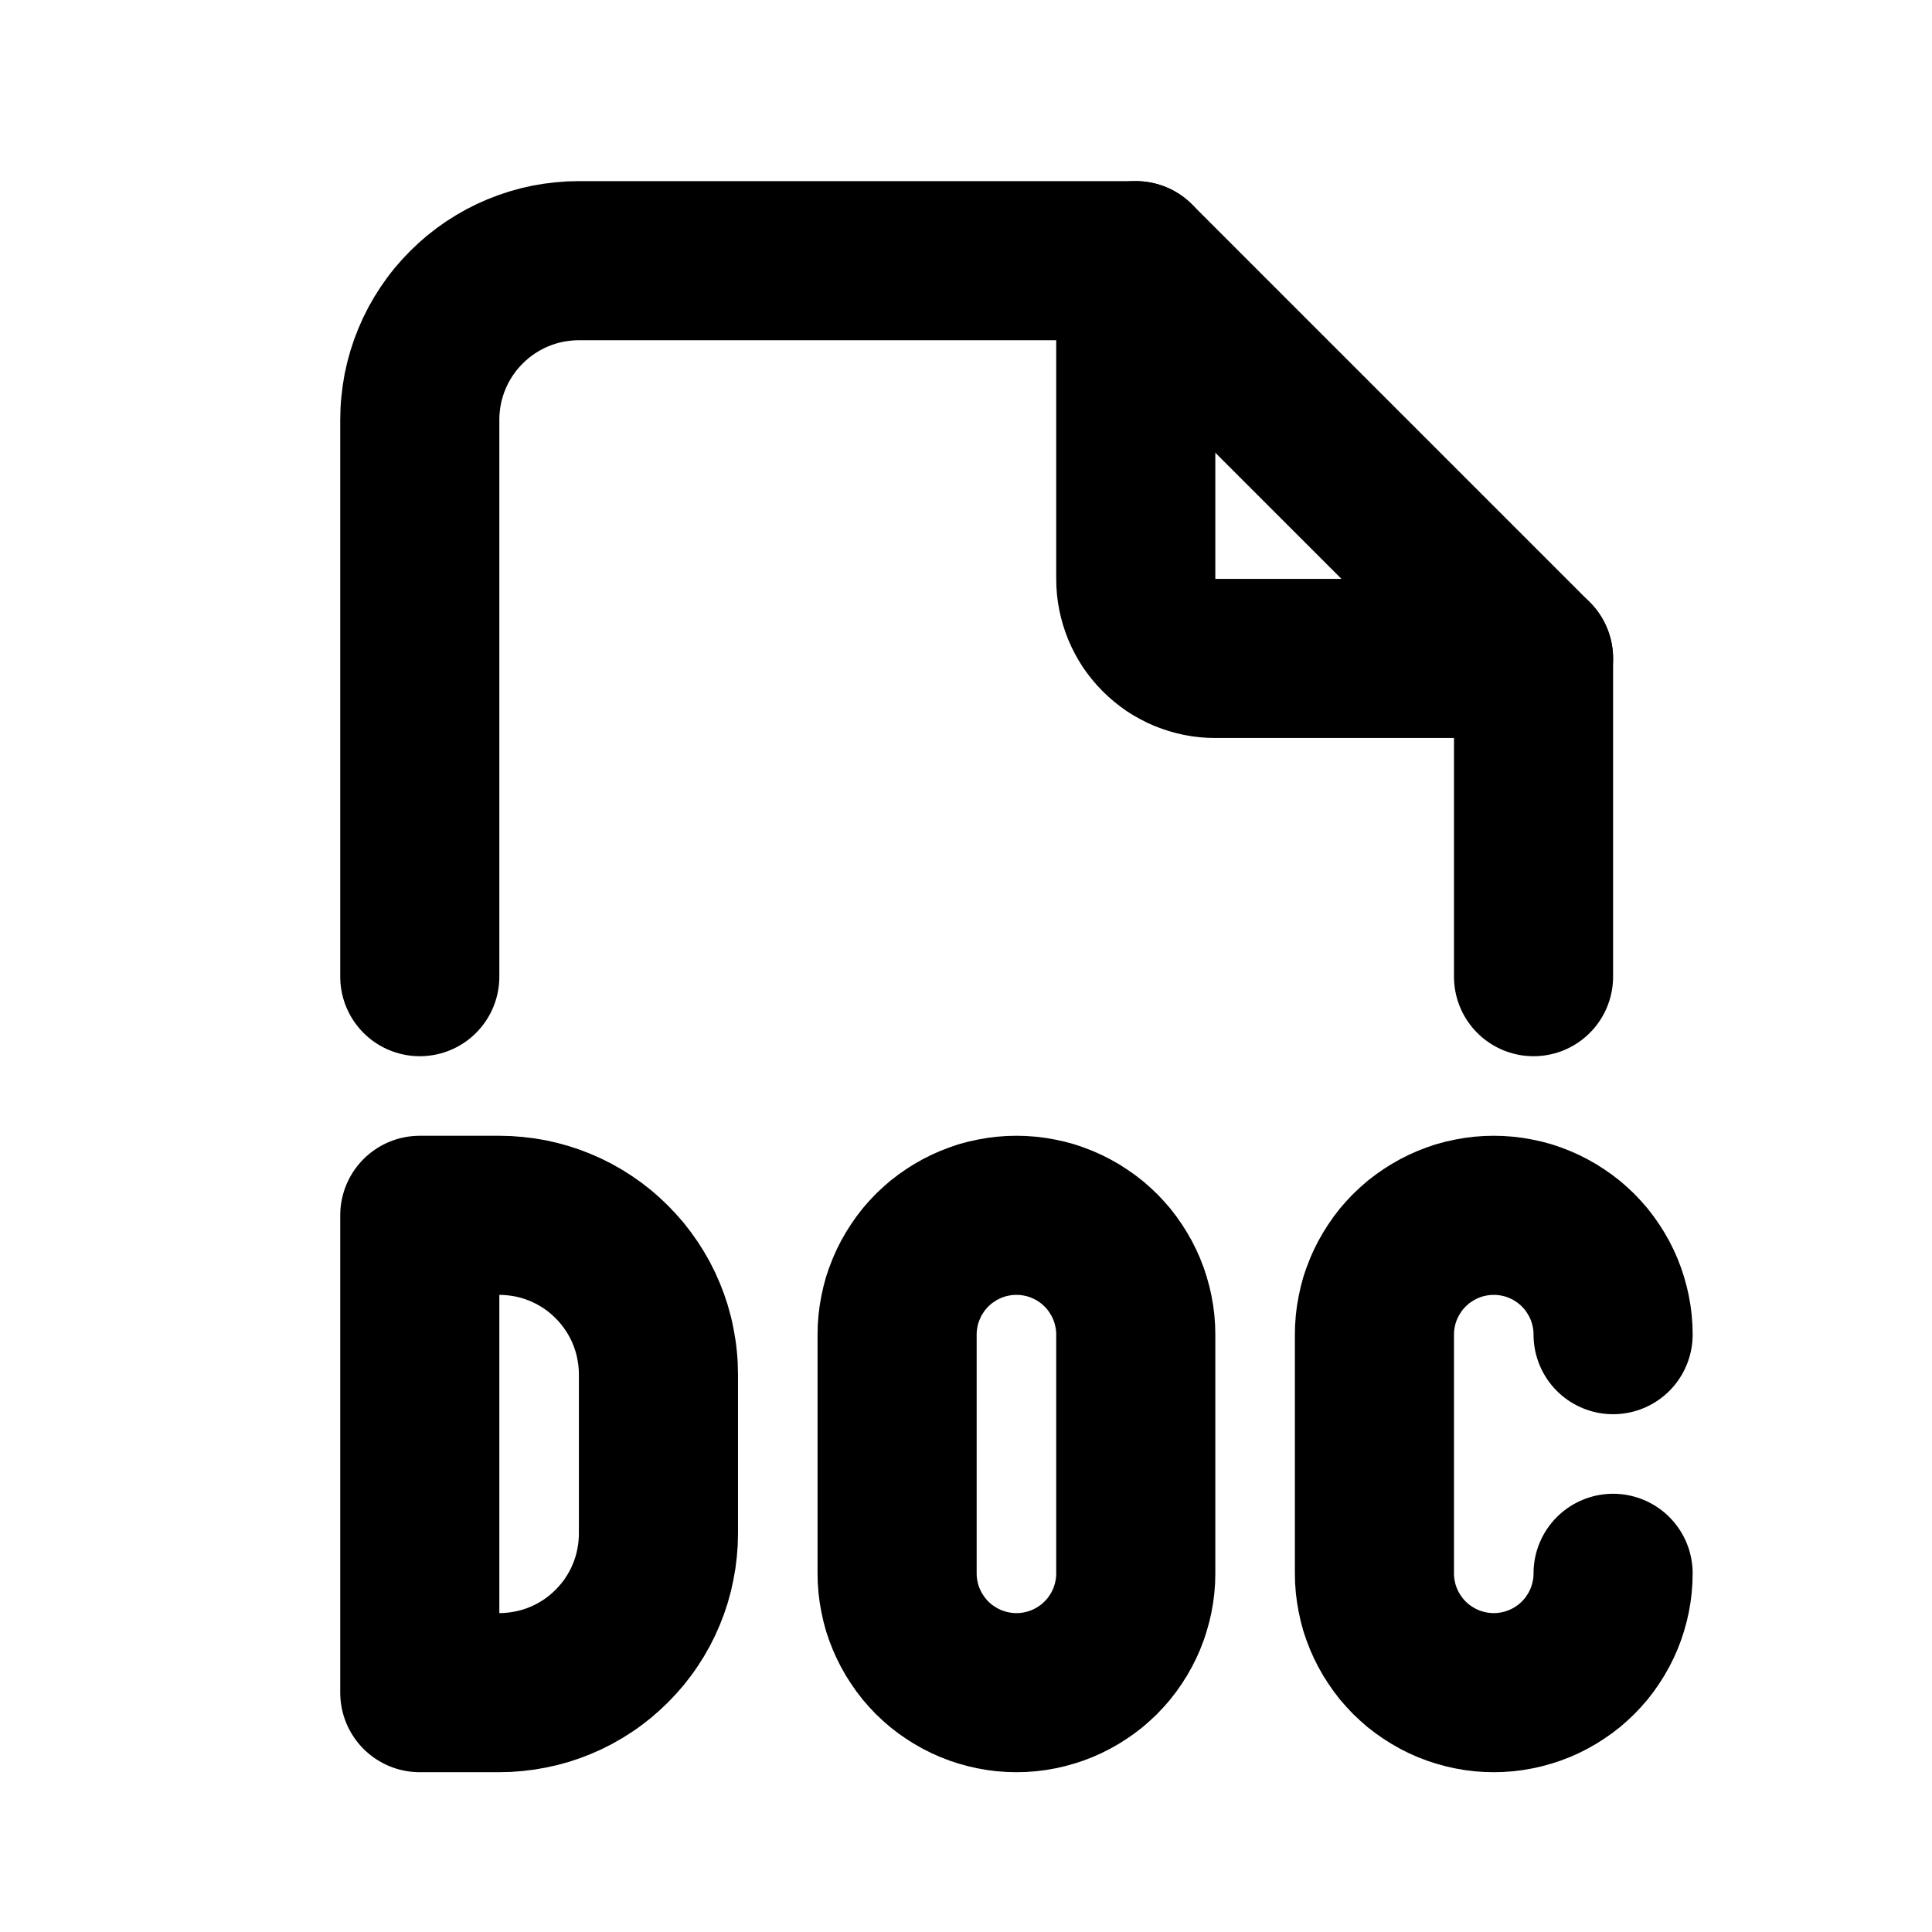
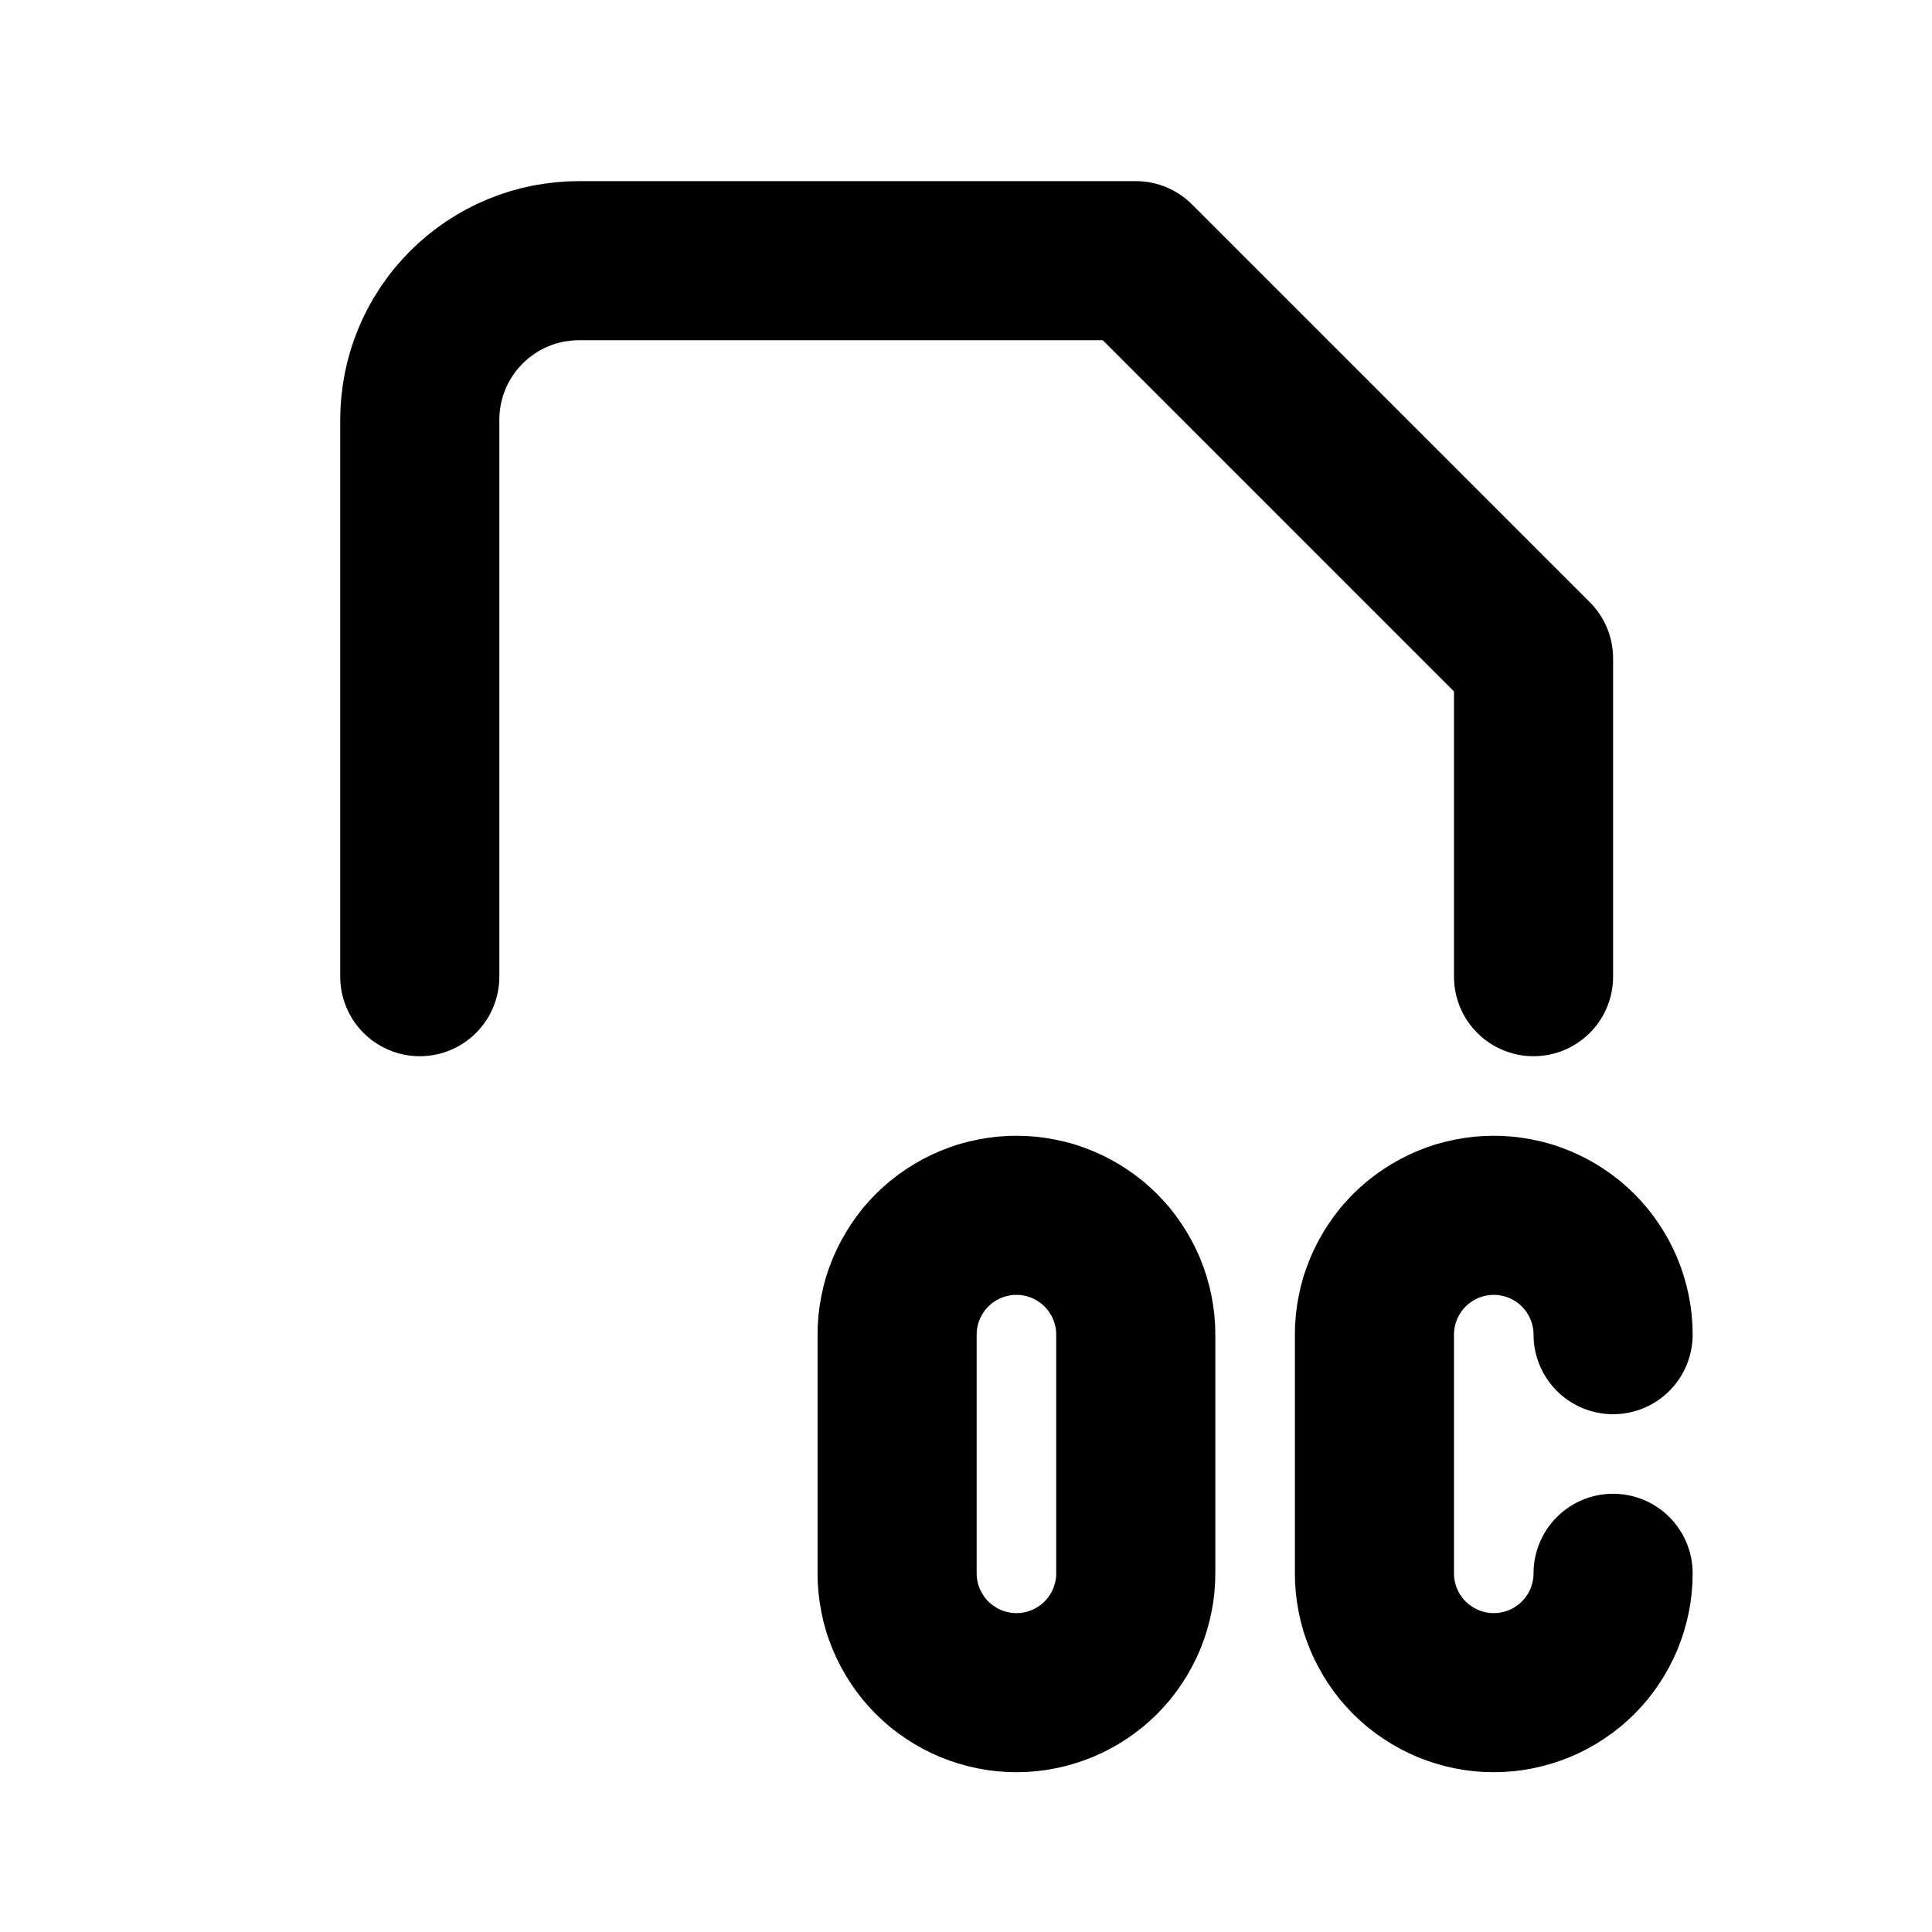
<svg xmlns="http://www.w3.org/2000/svg" width="512" zoomAndPan="magnify" viewBox="0 0 384 384" height="512" preserveAspectRatio="xMidYMid meet" version="1.2">
  <g id="b75229bbc9">
-     <path style="fill:none;stroke-width:2;stroke-linecap:round;stroke-linejoin:round;stroke:#000000;stroke-opacity:1;stroke-miterlimit:4;" d="M 14 3 L 14 7 C 14 7.066 14.006 7.131 14.019 7.195 C 14.032 7.259 14.051 7.322 14.076 7.383 C 14.101 7.443 14.132 7.501 14.168 7.556 C 14.205 7.61 14.247 7.661 14.293 7.707 C 14.339 7.753 14.39 7.795 14.444 7.832 C 14.499 7.868 14.557 7.899 14.617 7.924 C 14.678 7.949 14.741 7.968 14.805 7.981 C 14.869 7.994 14.934 8 15 8 L 19 8 " transform="matrix(15.812,0,0,15.812,4.375,4.375)" />
    <path style="fill:none;stroke-width:2;stroke-linecap:round;stroke-linejoin:round;stroke:#000000;stroke-opacity:1;stroke-miterlimit:4;" d="M 5 12 L 5 5 C 5 4.935 5.003 4.869 5.01 4.804 C 5.016 4.739 5.026 4.674 5.038 4.61 C 5.051 4.545 5.067 4.482 5.086 4.419 C 5.105 4.357 5.127 4.295 5.152 4.235 C 5.177 4.174 5.205 4.115 5.236 4.057 C 5.267 4 5.301 3.943 5.337 3.889 C 5.374 3.835 5.412 3.782 5.454 3.731 C 5.496 3.681 5.54 3.632 5.586 3.586 C 5.632 3.54 5.681 3.496 5.731 3.454 C 5.782 3.412 5.835 3.374 5.889 3.337 C 5.943 3.301 6 3.267 6.057 3.236 C 6.115 3.205 6.174 3.177 6.235 3.152 C 6.295 3.127 6.357 3.105 6.419 3.086 C 6.482 3.067 6.545 3.051 6.61 3.038 C 6.674 3.026 6.739 3.016 6.804 3.01 C 6.869 3.003 6.935 3 7 3 L 14 3 L 19 8 L 19 12 " transform="matrix(15.812,0,0,15.812,4.375,4.375)" />
-     <path style="fill:none;stroke-width:2;stroke-linecap:round;stroke-linejoin:round;stroke:#000000;stroke-opacity:1;stroke-miterlimit:4;" d="M 5 15 L 5 21 L 6 21 C 6.065 21 6.131 20.997 6.196 20.99 C 6.261 20.984 6.326 20.974 6.39 20.961 C 6.454 20.949 6.518 20.933 6.581 20.914 C 6.643 20.895 6.705 20.873 6.765 20.848 C 6.826 20.823 6.885 20.795 6.943 20.764 C 7.001 20.733 7.057 20.699 7.111 20.663 C 7.166 20.627 7.218 20.587 7.269 20.546 C 7.319 20.504 7.368 20.46 7.414 20.414 C 7.46 20.368 7.504 20.319 7.546 20.269 C 7.587 20.218 7.627 20.166 7.663 20.111 C 7.699 20.057 7.733 20.001 7.764 19.943 C 7.795 19.885 7.823 19.826 7.848 19.765 C 7.873 19.705 7.895 19.643 7.914 19.581 C 7.933 19.518 7.949 19.454 7.961 19.39 C 7.974 19.326 7.984 19.261 7.99 19.196 C 7.997 19.131 8 19.065 8 19 L 8 17 C 8 16.935 7.997 16.869 7.99 16.804 C 7.984 16.739 7.974 16.674 7.961 16.61 C 7.949 16.545 7.933 16.482 7.914 16.419 C 7.895 16.357 7.873 16.295 7.848 16.235 C 7.823 16.174 7.795 16.115 7.764 16.057 C 7.733 16 7.699 15.943 7.663 15.889 C 7.627 15.835 7.587 15.782 7.546 15.731 C 7.504 15.681 7.46 15.632 7.414 15.586 C 7.368 15.54 7.319 15.496 7.269 15.454 C 7.218 15.412 7.166 15.374 7.111 15.337 C 7.057 15.301 7.001 15.267 6.943 15.236 C 6.885 15.205 6.826 15.177 6.765 15.152 C 6.705 15.127 6.643 15.105 6.581 15.086 C 6.518 15.067 6.454 15.051 6.39 15.038 C 6.326 15.026 6.261 15.016 6.196 15.01 C 6.131 15.003 6.065 15 6 15 Z M 5 15 " transform="matrix(15.812,0,0,15.812,4.375,4.375)" />
    <path style="fill:none;stroke-width:2;stroke-linecap:round;stroke-linejoin:round;stroke:#000000;stroke-opacity:1;stroke-miterlimit:4;" d="M 20 16.5 C 20 16.451 19.998 16.402 19.993 16.353 C 19.988 16.304 19.981 16.255 19.971 16.207 C 19.961 16.159 19.95 16.112 19.935 16.064 C 19.921 16.018 19.905 15.971 19.886 15.926 C 19.867 15.881 19.846 15.836 19.823 15.793 C 19.8 15.75 19.774 15.708 19.747 15.667 C 19.72 15.626 19.691 15.586 19.66 15.548 C 19.628 15.51 19.595 15.474 19.561 15.439 C 19.526 15.405 19.49 15.372 19.452 15.34 C 19.414 15.309 19.374 15.28 19.333 15.253 C 19.293 15.226 19.251 15.2 19.207 15.177 C 19.164 15.154 19.119 15.133 19.074 15.114 C 19.029 15.095 18.982 15.079 18.936 15.064 C 18.888 15.05 18.841 15.038 18.793 15.029 C 18.744 15.019 18.696 15.012 18.647 15.007 C 18.598 15.002 18.549 15 18.5 15 C 18.451 15 18.402 15.002 18.353 15.007 C 18.304 15.012 18.255 15.019 18.207 15.029 C 18.159 15.038 18.112 15.05 18.064 15.064 C 18.018 15.079 17.971 15.095 17.926 15.114 C 17.881 15.133 17.836 15.154 17.793 15.177 C 17.75 15.2 17.708 15.226 17.667 15.253 C 17.626 15.28 17.586 15.309 17.548 15.34 C 17.51 15.372 17.474 15.405 17.439 15.439 C 17.405 15.474 17.372 15.51 17.34 15.548 C 17.309 15.586 17.28 15.626 17.253 15.667 C 17.226 15.708 17.2 15.75 17.177 15.793 C 17.154 15.836 17.133 15.881 17.114 15.926 C 17.095 15.971 17.079 16.018 17.064 16.064 C 17.05 16.112 17.038 16.159 17.029 16.207 C 17.019 16.255 17.012 16.304 17.007 16.353 C 17.002 16.402 17 16.451 17 16.5 L 17 19.5 C 17 19.549 17.002 19.598 17.007 19.647 C 17.012 19.696 17.019 19.744 17.029 19.793 C 17.038 19.841 17.05 19.888 17.064 19.936 C 17.079 19.982 17.095 20.029 17.114 20.074 C 17.133 20.119 17.154 20.164 17.177 20.207 C 17.2 20.251 17.226 20.293 17.253 20.333 C 17.28 20.374 17.309 20.414 17.34 20.452 C 17.372 20.49 17.405 20.526 17.439 20.561 C 17.474 20.595 17.51 20.628 17.548 20.66 C 17.586 20.691 17.626 20.72 17.667 20.747 C 17.708 20.774 17.75 20.8 17.793 20.823 C 17.836 20.846 17.881 20.867 17.926 20.886 C 17.971 20.905 18.018 20.921 18.064 20.935 C 18.112 20.95 18.159 20.961 18.207 20.971 C 18.255 20.981 18.304 20.988 18.353 20.993 C 18.402 20.998 18.451 21 18.5 21 C 18.549 21 18.598 20.998 18.647 20.993 C 18.696 20.988 18.744 20.981 18.793 20.971 C 18.841 20.961 18.888 20.95 18.936 20.935 C 18.982 20.921 19.029 20.905 19.074 20.886 C 19.119 20.867 19.164 20.846 19.207 20.823 C 19.251 20.8 19.293 20.774 19.333 20.747 C 19.374 20.72 19.414 20.691 19.452 20.66 C 19.49 20.628 19.526 20.595 19.561 20.561 C 19.595 20.526 19.628 20.49 19.66 20.452 C 19.691 20.414 19.72 20.374 19.747 20.333 C 19.774 20.293 19.8 20.251 19.823 20.207 C 19.846 20.164 19.867 20.119 19.886 20.074 C 19.905 20.029 19.921 19.982 19.935 19.936 C 19.95 19.888 19.961 19.841 19.971 19.793 C 19.981 19.744 19.988 19.696 19.993 19.647 C 19.998 19.598 20 19.549 20 19.5 " transform="matrix(15.812,0,0,15.812,4.375,4.375)" />
    <path style="fill:none;stroke-width:2;stroke-linecap:round;stroke-linejoin:round;stroke:#000000;stroke-opacity:1;stroke-miterlimit:4;" d="M 12.5 15 C 12.549 15 12.598 15.002 12.647 15.007 C 12.696 15.012 12.744 15.019 12.793 15.029 C 12.841 15.038 12.888 15.05 12.936 15.064 C 12.982 15.079 13.029 15.095 13.074 15.114 C 13.119 15.133 13.164 15.154 13.207 15.177 C 13.251 15.2 13.293 15.226 13.333 15.253 C 13.374 15.28 13.414 15.309 13.452 15.34 C 13.49 15.372 13.526 15.405 13.561 15.439 C 13.595 15.474 13.628 15.51 13.66 15.548 C 13.691 15.586 13.72 15.626 13.747 15.667 C 13.774 15.708 13.8 15.75 13.823 15.793 C 13.846 15.836 13.867 15.881 13.886 15.926 C 13.905 15.971 13.921 16.018 13.935 16.064 C 13.95 16.112 13.961 16.159 13.971 16.207 C 13.981 16.255 13.988 16.304 13.993 16.353 C 13.998 16.402 14 16.451 14 16.5 L 14 19.5 C 14 19.549 13.998 19.598 13.993 19.647 C 13.988 19.696 13.981 19.744 13.971 19.793 C 13.961 19.841 13.95 19.888 13.935 19.936 C 13.921 19.982 13.905 20.029 13.886 20.074 C 13.867 20.119 13.846 20.164 13.823 20.207 C 13.8 20.251 13.774 20.293 13.747 20.333 C 13.72 20.374 13.691 20.414 13.66 20.452 C 13.628 20.49 13.595 20.526 13.561 20.561 C 13.526 20.595 13.49 20.628 13.452 20.66 C 13.414 20.691 13.374 20.72 13.333 20.747 C 13.293 20.774 13.251 20.8 13.207 20.823 C 13.164 20.846 13.119 20.867 13.074 20.886 C 13.029 20.905 12.982 20.921 12.936 20.935 C 12.888 20.95 12.841 20.961 12.793 20.971 C 12.744 20.981 12.696 20.988 12.647 20.993 C 12.598 20.998 12.549 21 12.5 21 C 12.451 21 12.402 20.998 12.353 20.993 C 12.304 20.988 12.255 20.981 12.207 20.971 C 12.159 20.961 12.112 20.95 12.064 20.935 C 12.018 20.921 11.971 20.905 11.926 20.886 C 11.881 20.867 11.836 20.846 11.793 20.823 C 11.75 20.8 11.708 20.774 11.667 20.747 C 11.626 20.72 11.586 20.691 11.548 20.66 C 11.51 20.628 11.474 20.595 11.439 20.561 C 11.405 20.526 11.372 20.49 11.34 20.452 C 11.309 20.414 11.28 20.374 11.253 20.333 C 11.226 20.293 11.2 20.251 11.177 20.207 C 11.154 20.164 11.133 20.119 11.114 20.074 C 11.095 20.029 11.079 19.982 11.064 19.936 C 11.05 19.888 11.038 19.841 11.029 19.793 C 11.019 19.744 11.012 19.696 11.007 19.647 C 11.002 19.598 11 19.549 11 19.5 L 11 16.5 C 11 16.451 11.002 16.402 11.007 16.353 C 11.012 16.304 11.019 16.255 11.029 16.207 C 11.038 16.159 11.05 16.112 11.064 16.064 C 11.079 16.018 11.095 15.971 11.114 15.926 C 11.133 15.881 11.154 15.836 11.177 15.793 C 11.2 15.75 11.226 15.708 11.253 15.667 C 11.28 15.626 11.309 15.586 11.34 15.548 C 11.372 15.51 11.405 15.474 11.439 15.439 C 11.474 15.405 11.51 15.372 11.548 15.34 C 11.586 15.309 11.626 15.28 11.667 15.253 C 11.708 15.226 11.75 15.2 11.793 15.177 C 11.836 15.154 11.881 15.133 11.926 15.114 C 11.971 15.095 12.018 15.079 12.064 15.064 C 12.112 15.05 12.159 15.038 12.207 15.029 C 12.255 15.019 12.304 15.012 12.353 15.007 C 12.402 15.002 12.451 15 12.5 15 Z M 12.5 15 " transform="matrix(15.812,0,0,15.812,4.375,4.375)" />
  </g>
</svg>